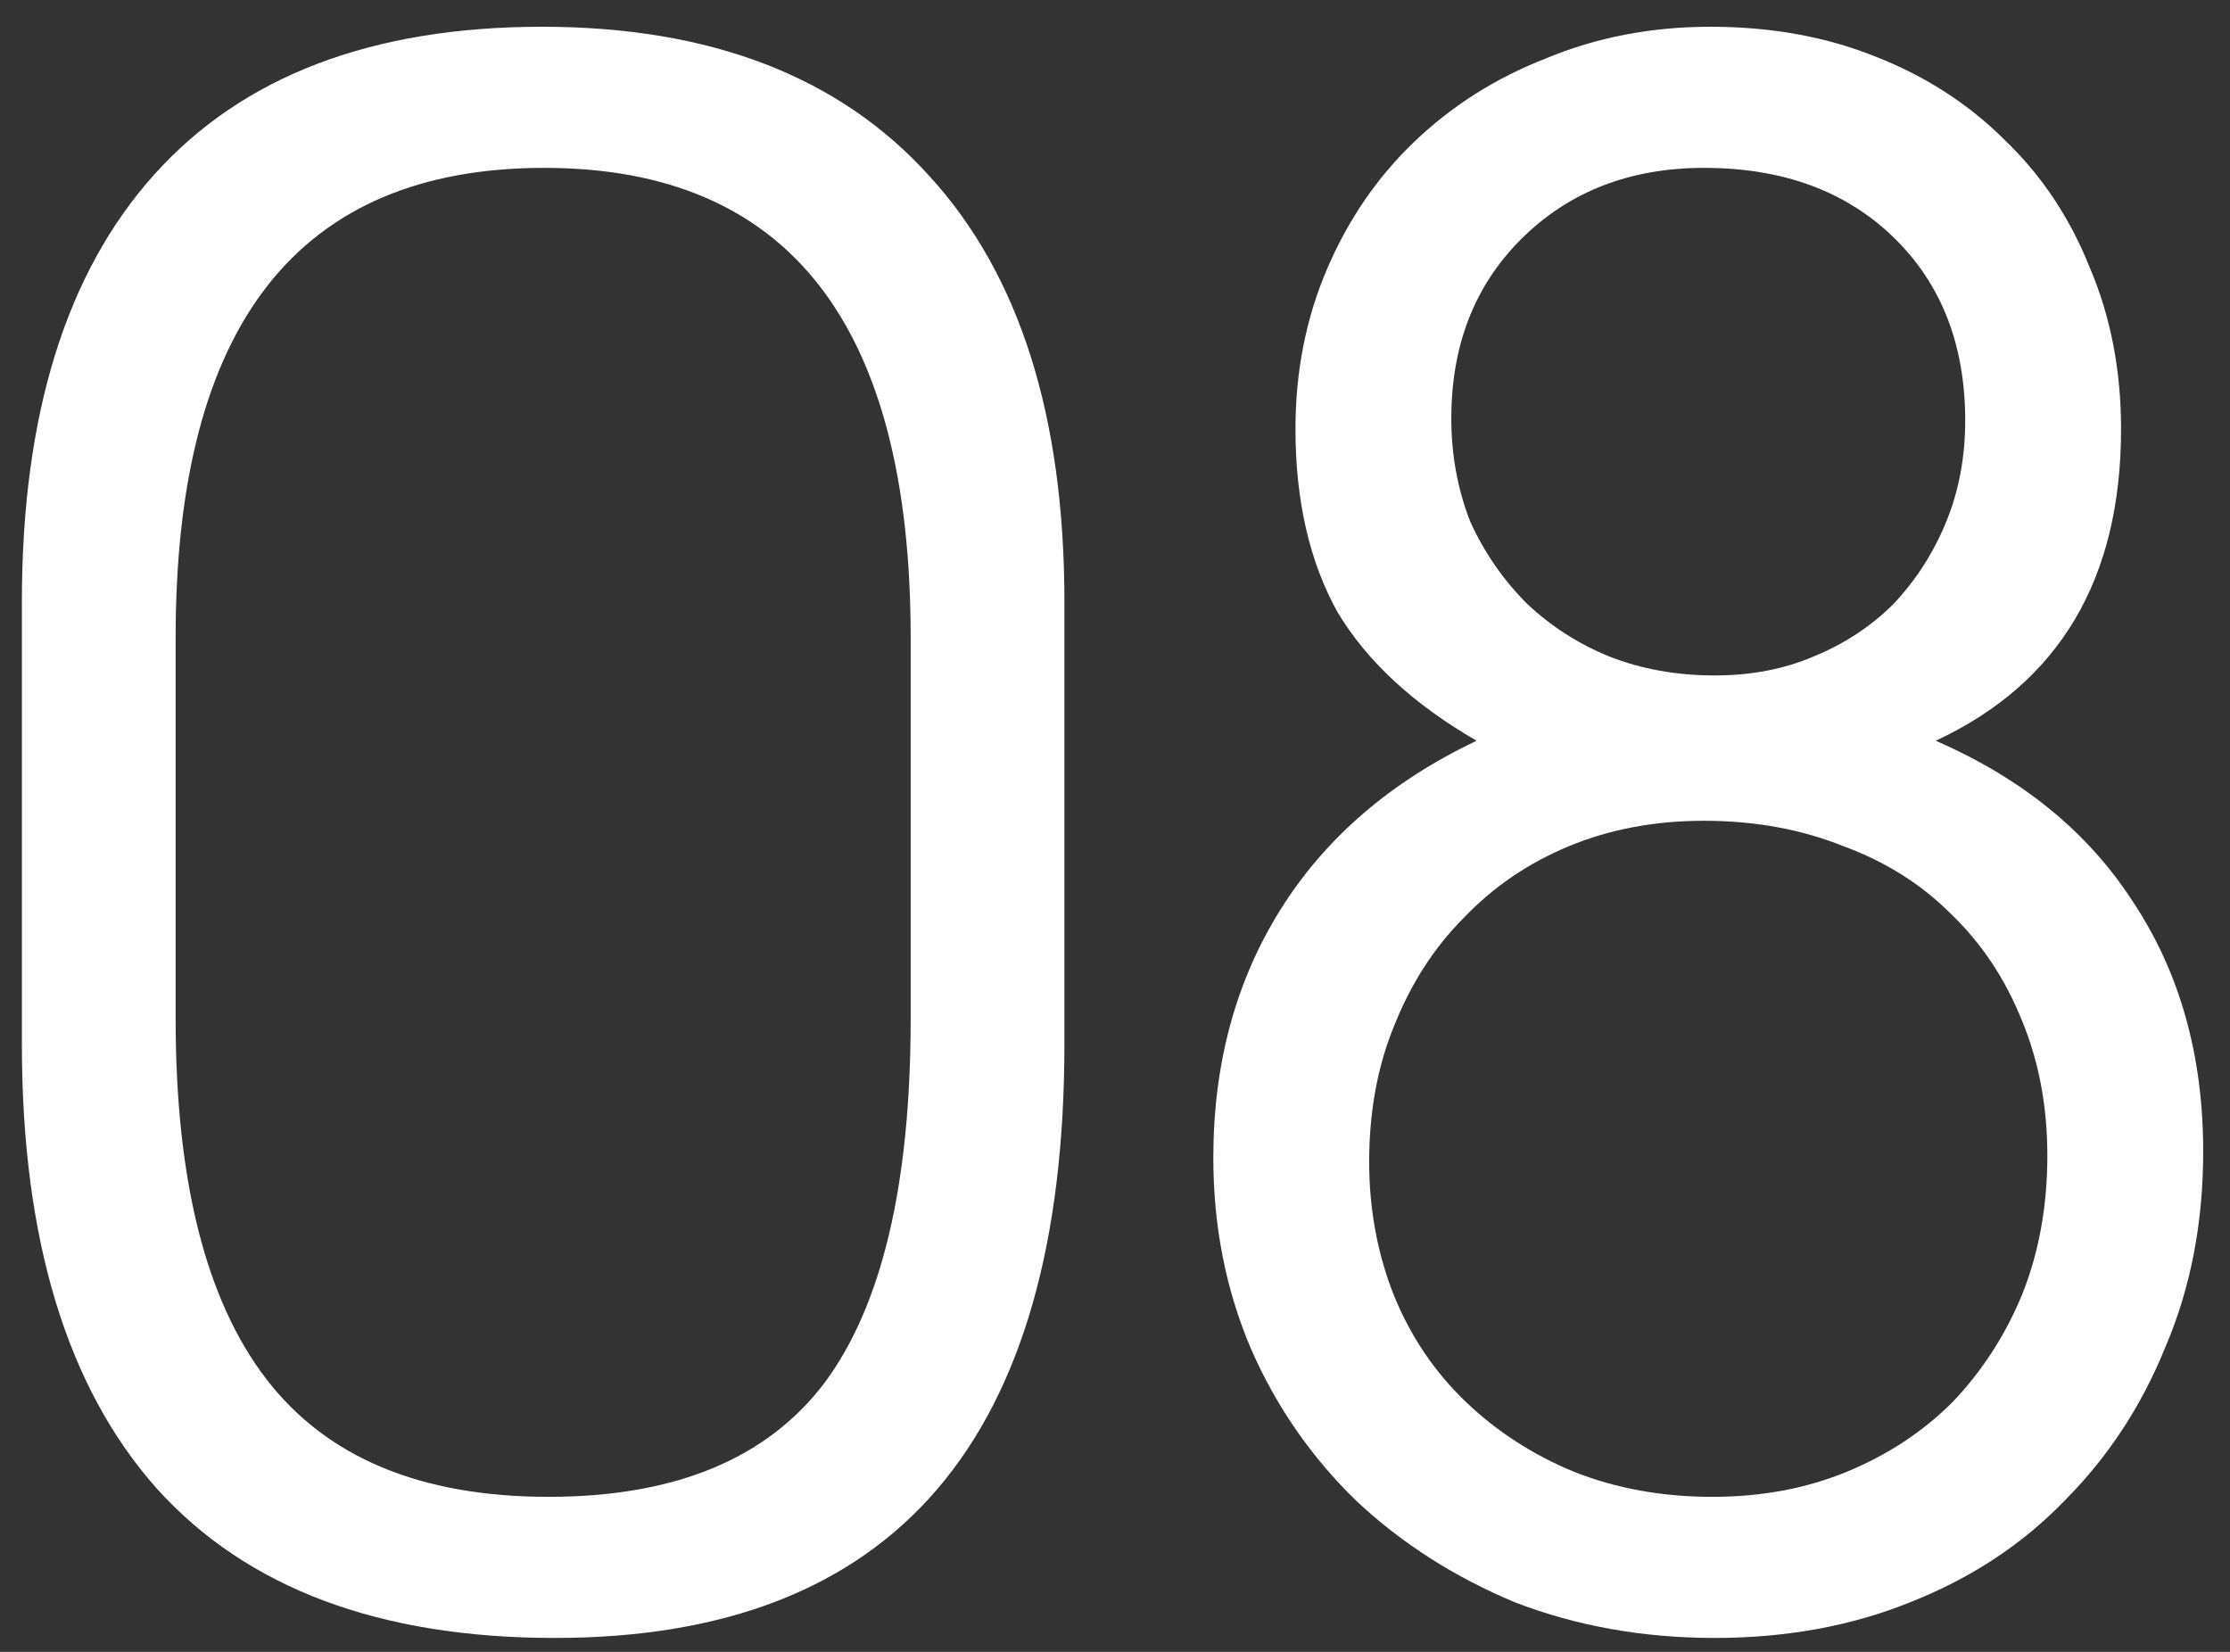
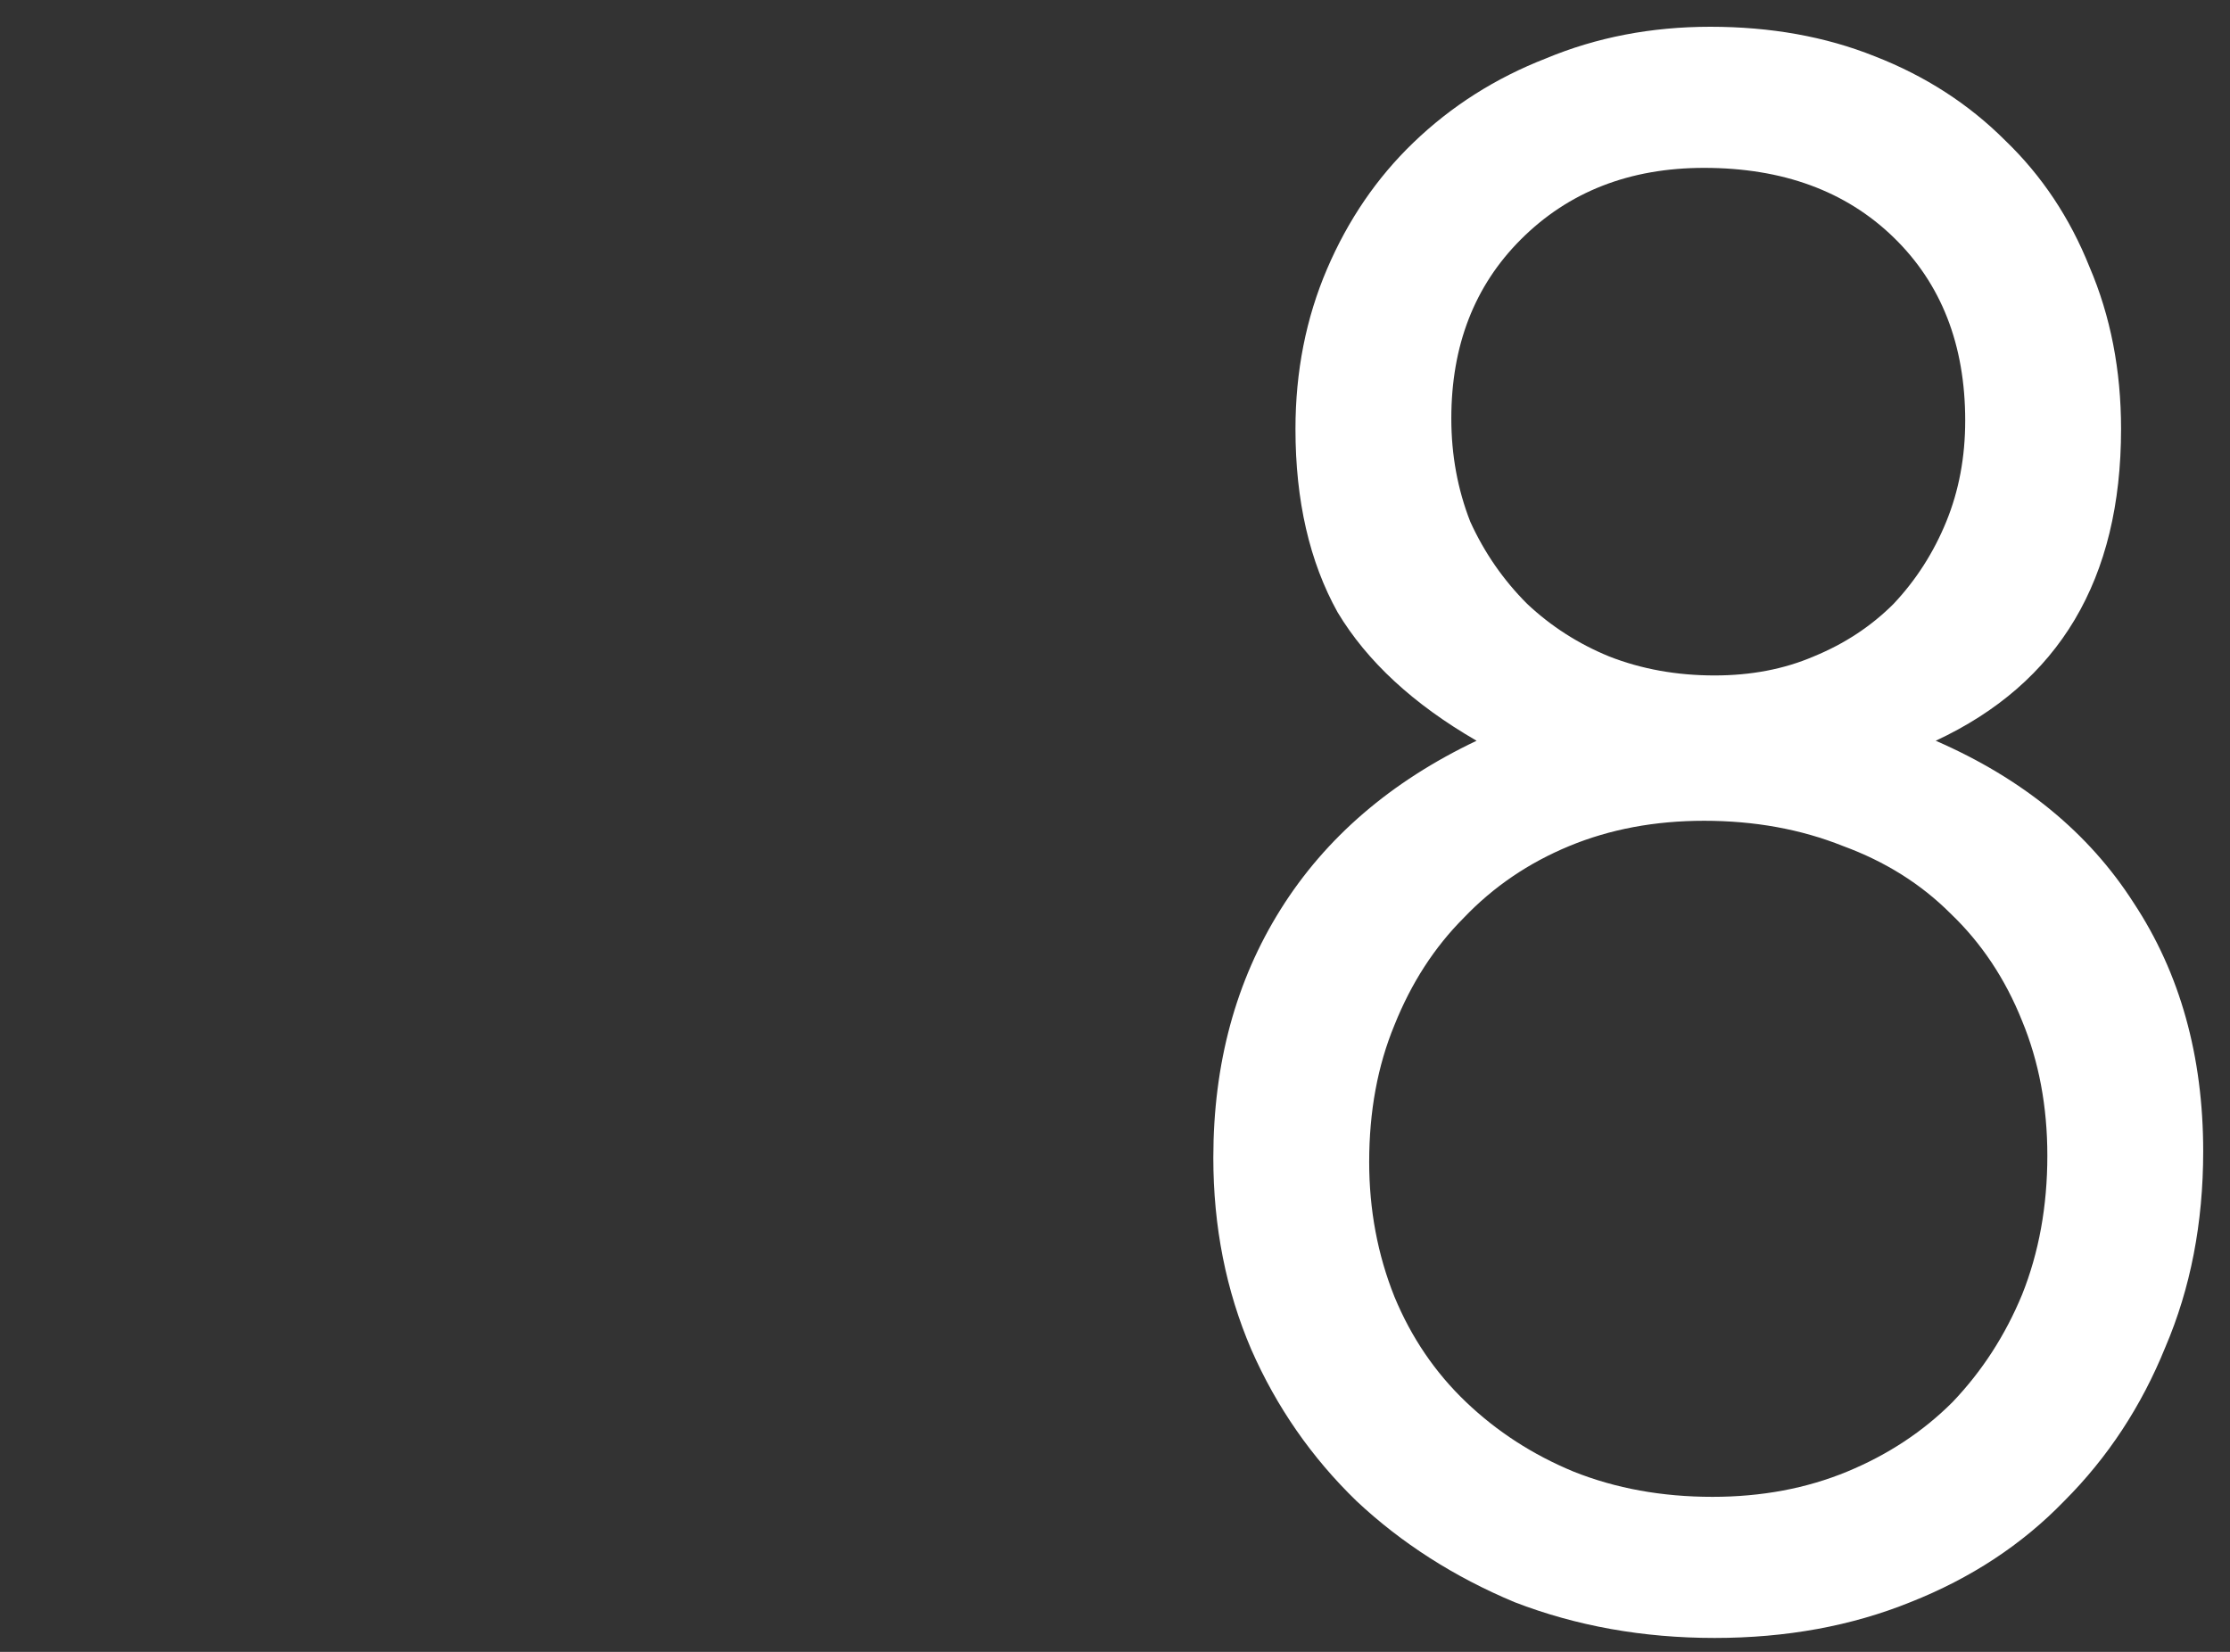
<svg xmlns="http://www.w3.org/2000/svg" width="54" height="40" viewBox="0 0 54 40" fill="none">
  <rect x="0" y="0" width="54" height="40" fill="#333333" stroke="none" />
  <path d="M29.381 28.035C29.381 25.757 29.925 23.751 31.013 22.017C32.101 20.283 33.682 18.923 35.756 17.937C34.226 17.053 33.104 16.016 32.39 14.826C31.71 13.602 31.37 12.123 31.37 10.389C31.37 8.995 31.625 7.703 32.135 6.513C32.645 5.323 33.342 4.303 34.226 3.453C35.144 2.569 36.215 1.889 37.439 1.413C38.663 0.903 39.989 0.648 41.417 0.648C42.879 0.648 44.205 0.886 45.395 1.362C46.619 1.838 47.673 2.518 48.557 3.402C49.441 4.252 50.121 5.272 50.597 6.462C51.107 7.652 51.362 8.961 51.362 10.389C51.362 14.027 49.866 16.543 46.874 17.937C48.982 18.855 50.58 20.164 51.668 21.864C52.79 23.564 53.351 25.57 53.351 27.882C53.351 29.616 53.045 31.197 52.433 32.625C51.855 34.053 51.039 35.294 49.985 36.348C48.965 37.402 47.724 38.218 46.262 38.796C44.834 39.374 43.253 39.663 41.519 39.663C39.785 39.663 38.17 39.374 36.674 38.796C35.212 38.184 33.937 37.368 32.849 36.348C31.761 35.294 30.911 34.07 30.299 32.676C29.687 31.248 29.381 29.701 29.381 28.035ZM41.519 16.356C42.403 16.356 43.202 16.203 43.916 15.897C44.664 15.591 45.31 15.166 45.854 14.622C46.398 14.044 46.823 13.381 47.129 12.633C47.435 11.885 47.588 11.069 47.588 10.185C47.588 8.349 47.01 6.87 45.854 5.748C44.698 4.626 43.168 4.065 41.264 4.065C39.462 4.065 37.983 4.643 36.827 5.799C35.705 6.921 35.144 8.366 35.144 10.134C35.144 11.018 35.297 11.851 35.603 12.633C35.943 13.381 36.402 14.044 36.98 14.622C37.558 15.166 38.221 15.591 38.969 15.897C39.751 16.203 40.601 16.356 41.519 16.356ZM33.155 28.137C33.155 29.293 33.359 30.381 33.767 31.401C34.175 32.387 34.753 33.237 35.501 33.951C36.249 34.665 37.116 35.226 38.102 35.634C39.122 36.042 40.244 36.246 41.468 36.246C42.658 36.246 43.746 36.042 44.732 35.634C45.718 35.226 46.568 34.665 47.282 33.951C47.996 33.203 48.557 32.336 48.965 31.35C49.373 30.33 49.577 29.208 49.577 27.984C49.577 26.794 49.373 25.706 48.965 24.72C48.557 23.7 47.979 22.833 47.231 22.119C46.517 21.405 45.65 20.861 44.63 20.487C43.61 20.079 42.488 19.875 41.264 19.875C40.074 19.875 38.986 20.079 38 20.487C37.014 20.895 36.164 21.473 35.45 22.221C34.736 22.935 34.175 23.802 33.767 24.822C33.359 25.808 33.155 26.913 33.155 28.137Z" fill="white" />
-   <path d="M0.53 14.571C0.53 10.049 1.601 6.598 3.743 4.218C5.885 1.838 9.013 0.648 13.127 0.648C17.207 0.648 20.335 1.855 22.511 4.269C24.687 6.649 25.775 10.083 25.775 14.571V25.281C25.775 34.869 21.661 39.663 13.433 39.663C9.183 39.663 5.97 38.456 3.794 36.042C1.618 33.594 0.53 30.007 0.53 25.281V14.571ZM4.253 24.669C4.253 28.579 4.984 31.486 6.446 33.39C7.908 35.294 10.186 36.246 13.28 36.246C16.34 36.246 18.567 35.328 19.961 33.492C21.355 31.622 22.052 28.681 22.052 24.669V15.438C22.052 7.856 19.094 4.065 13.178 4.065C7.228 4.065 4.253 7.856 4.253 15.438V24.669Z" fill="white" />
</svg>